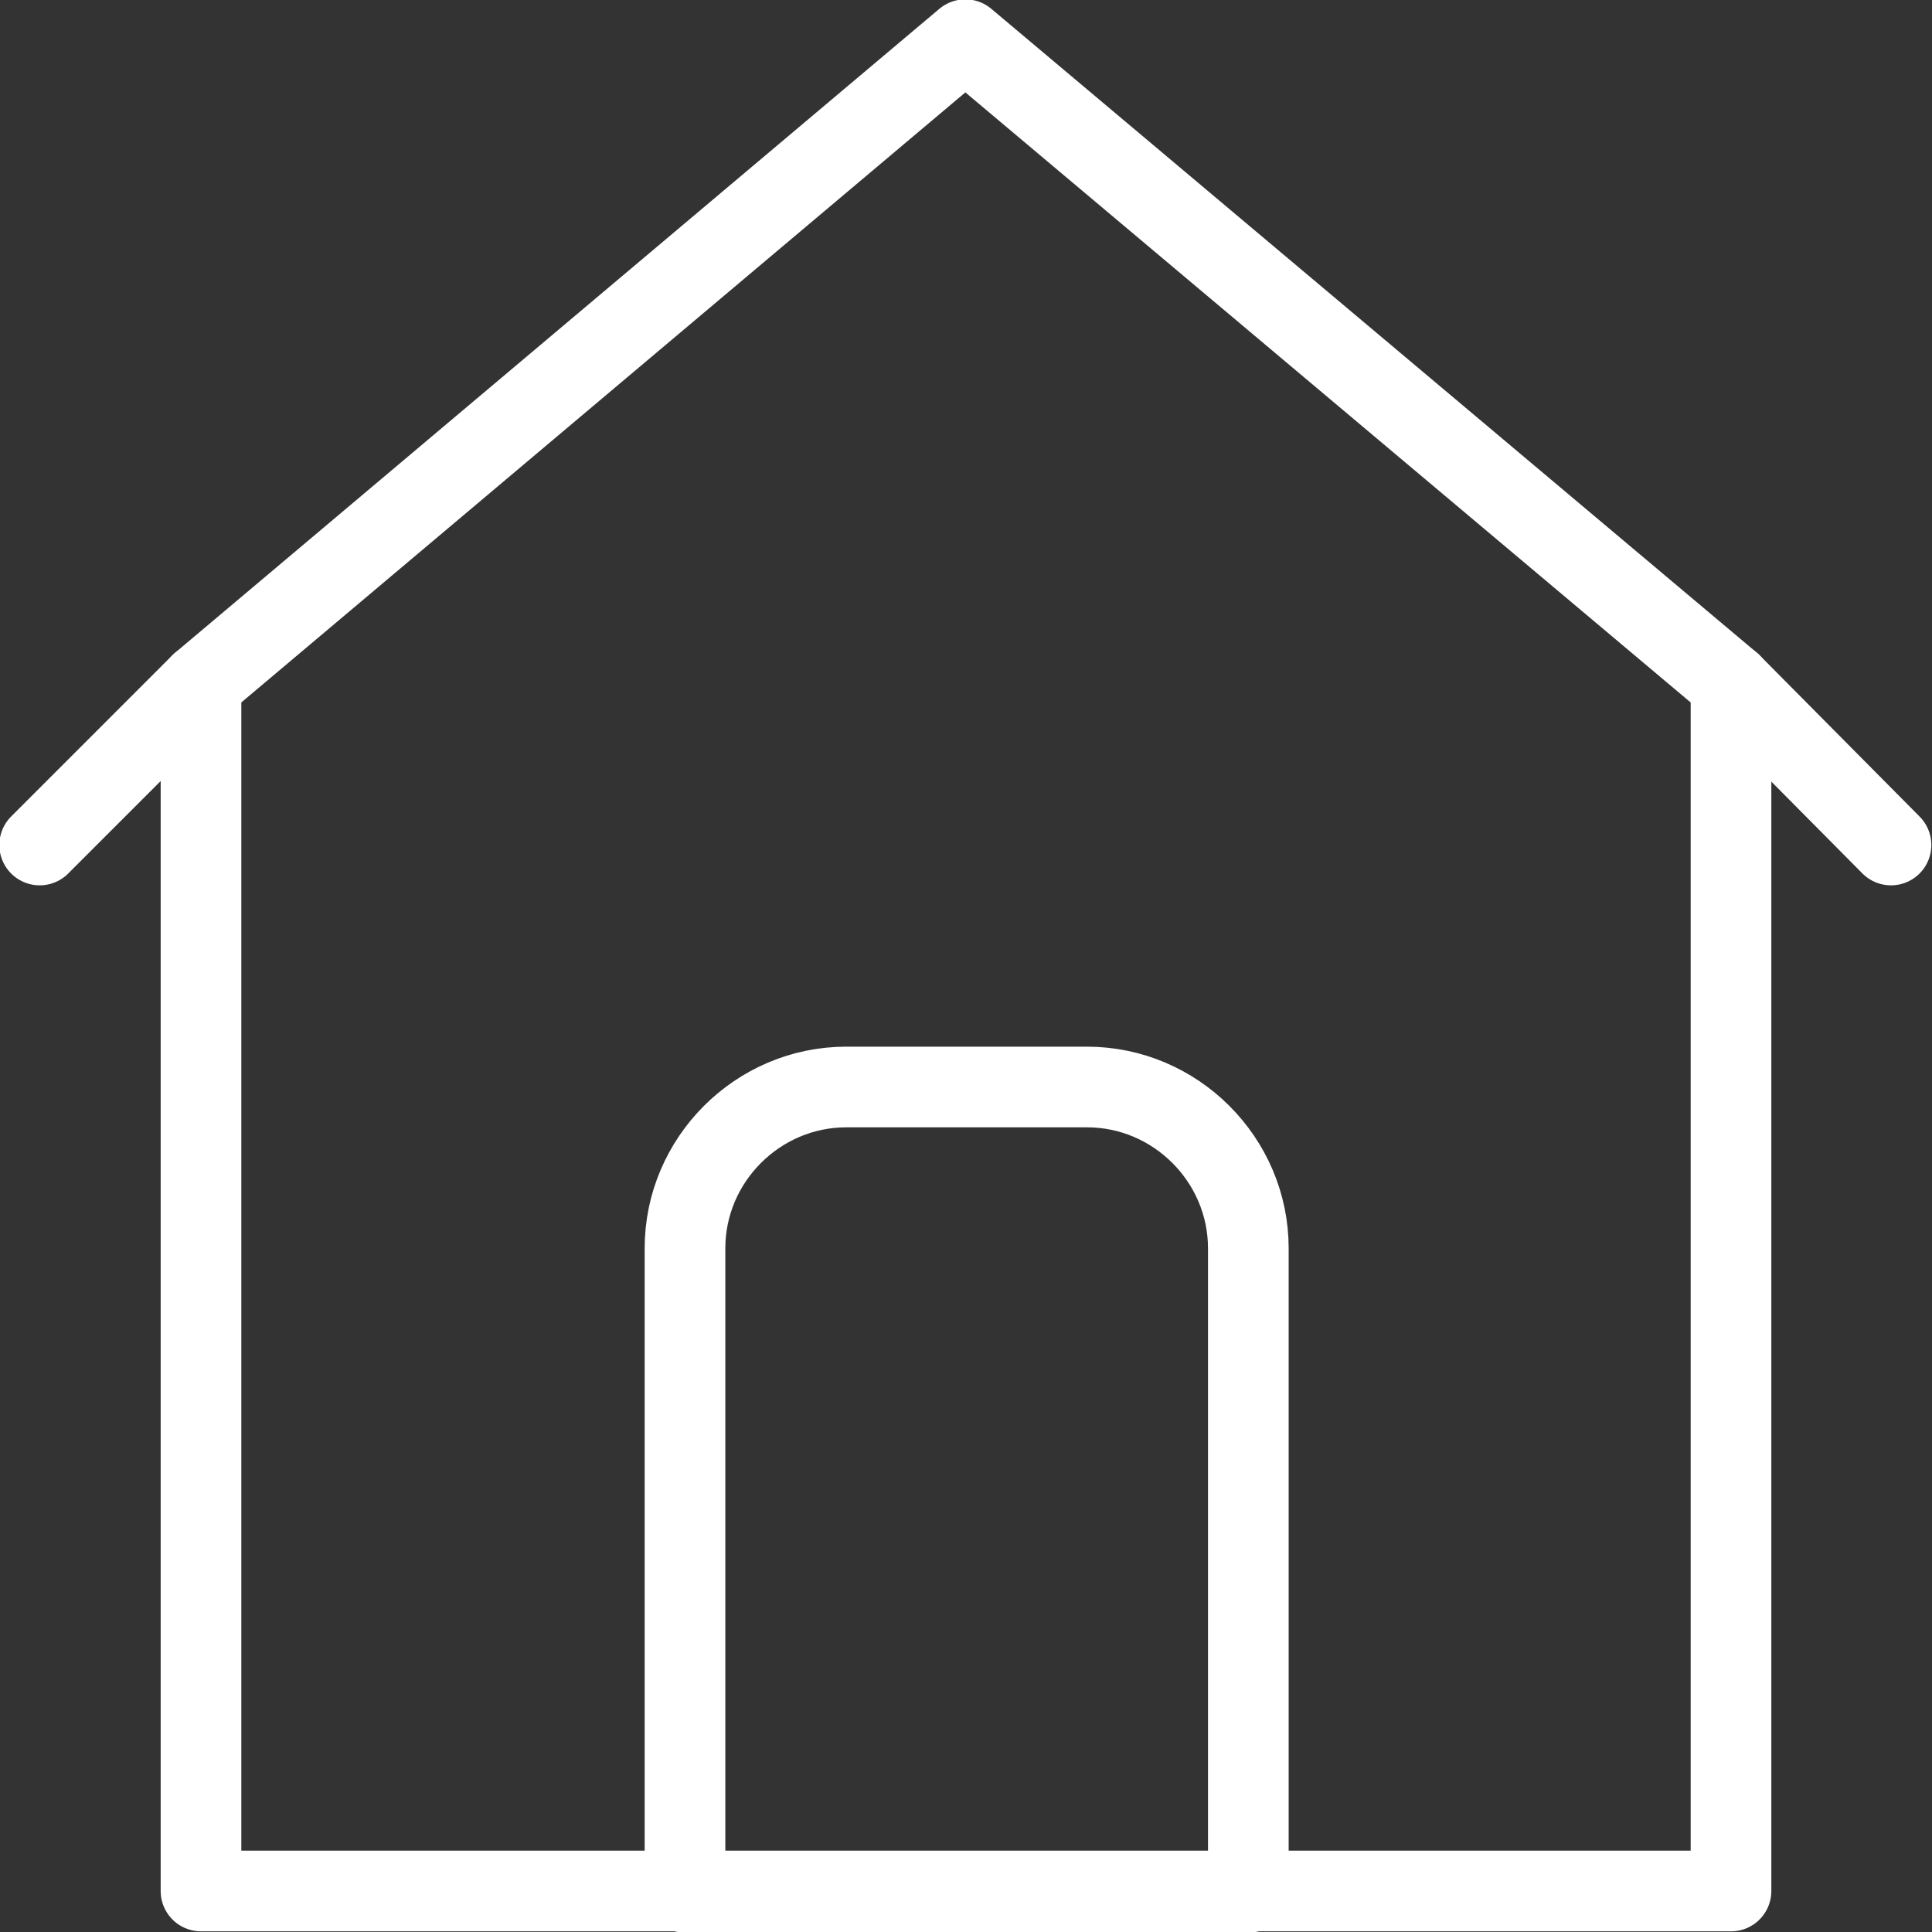
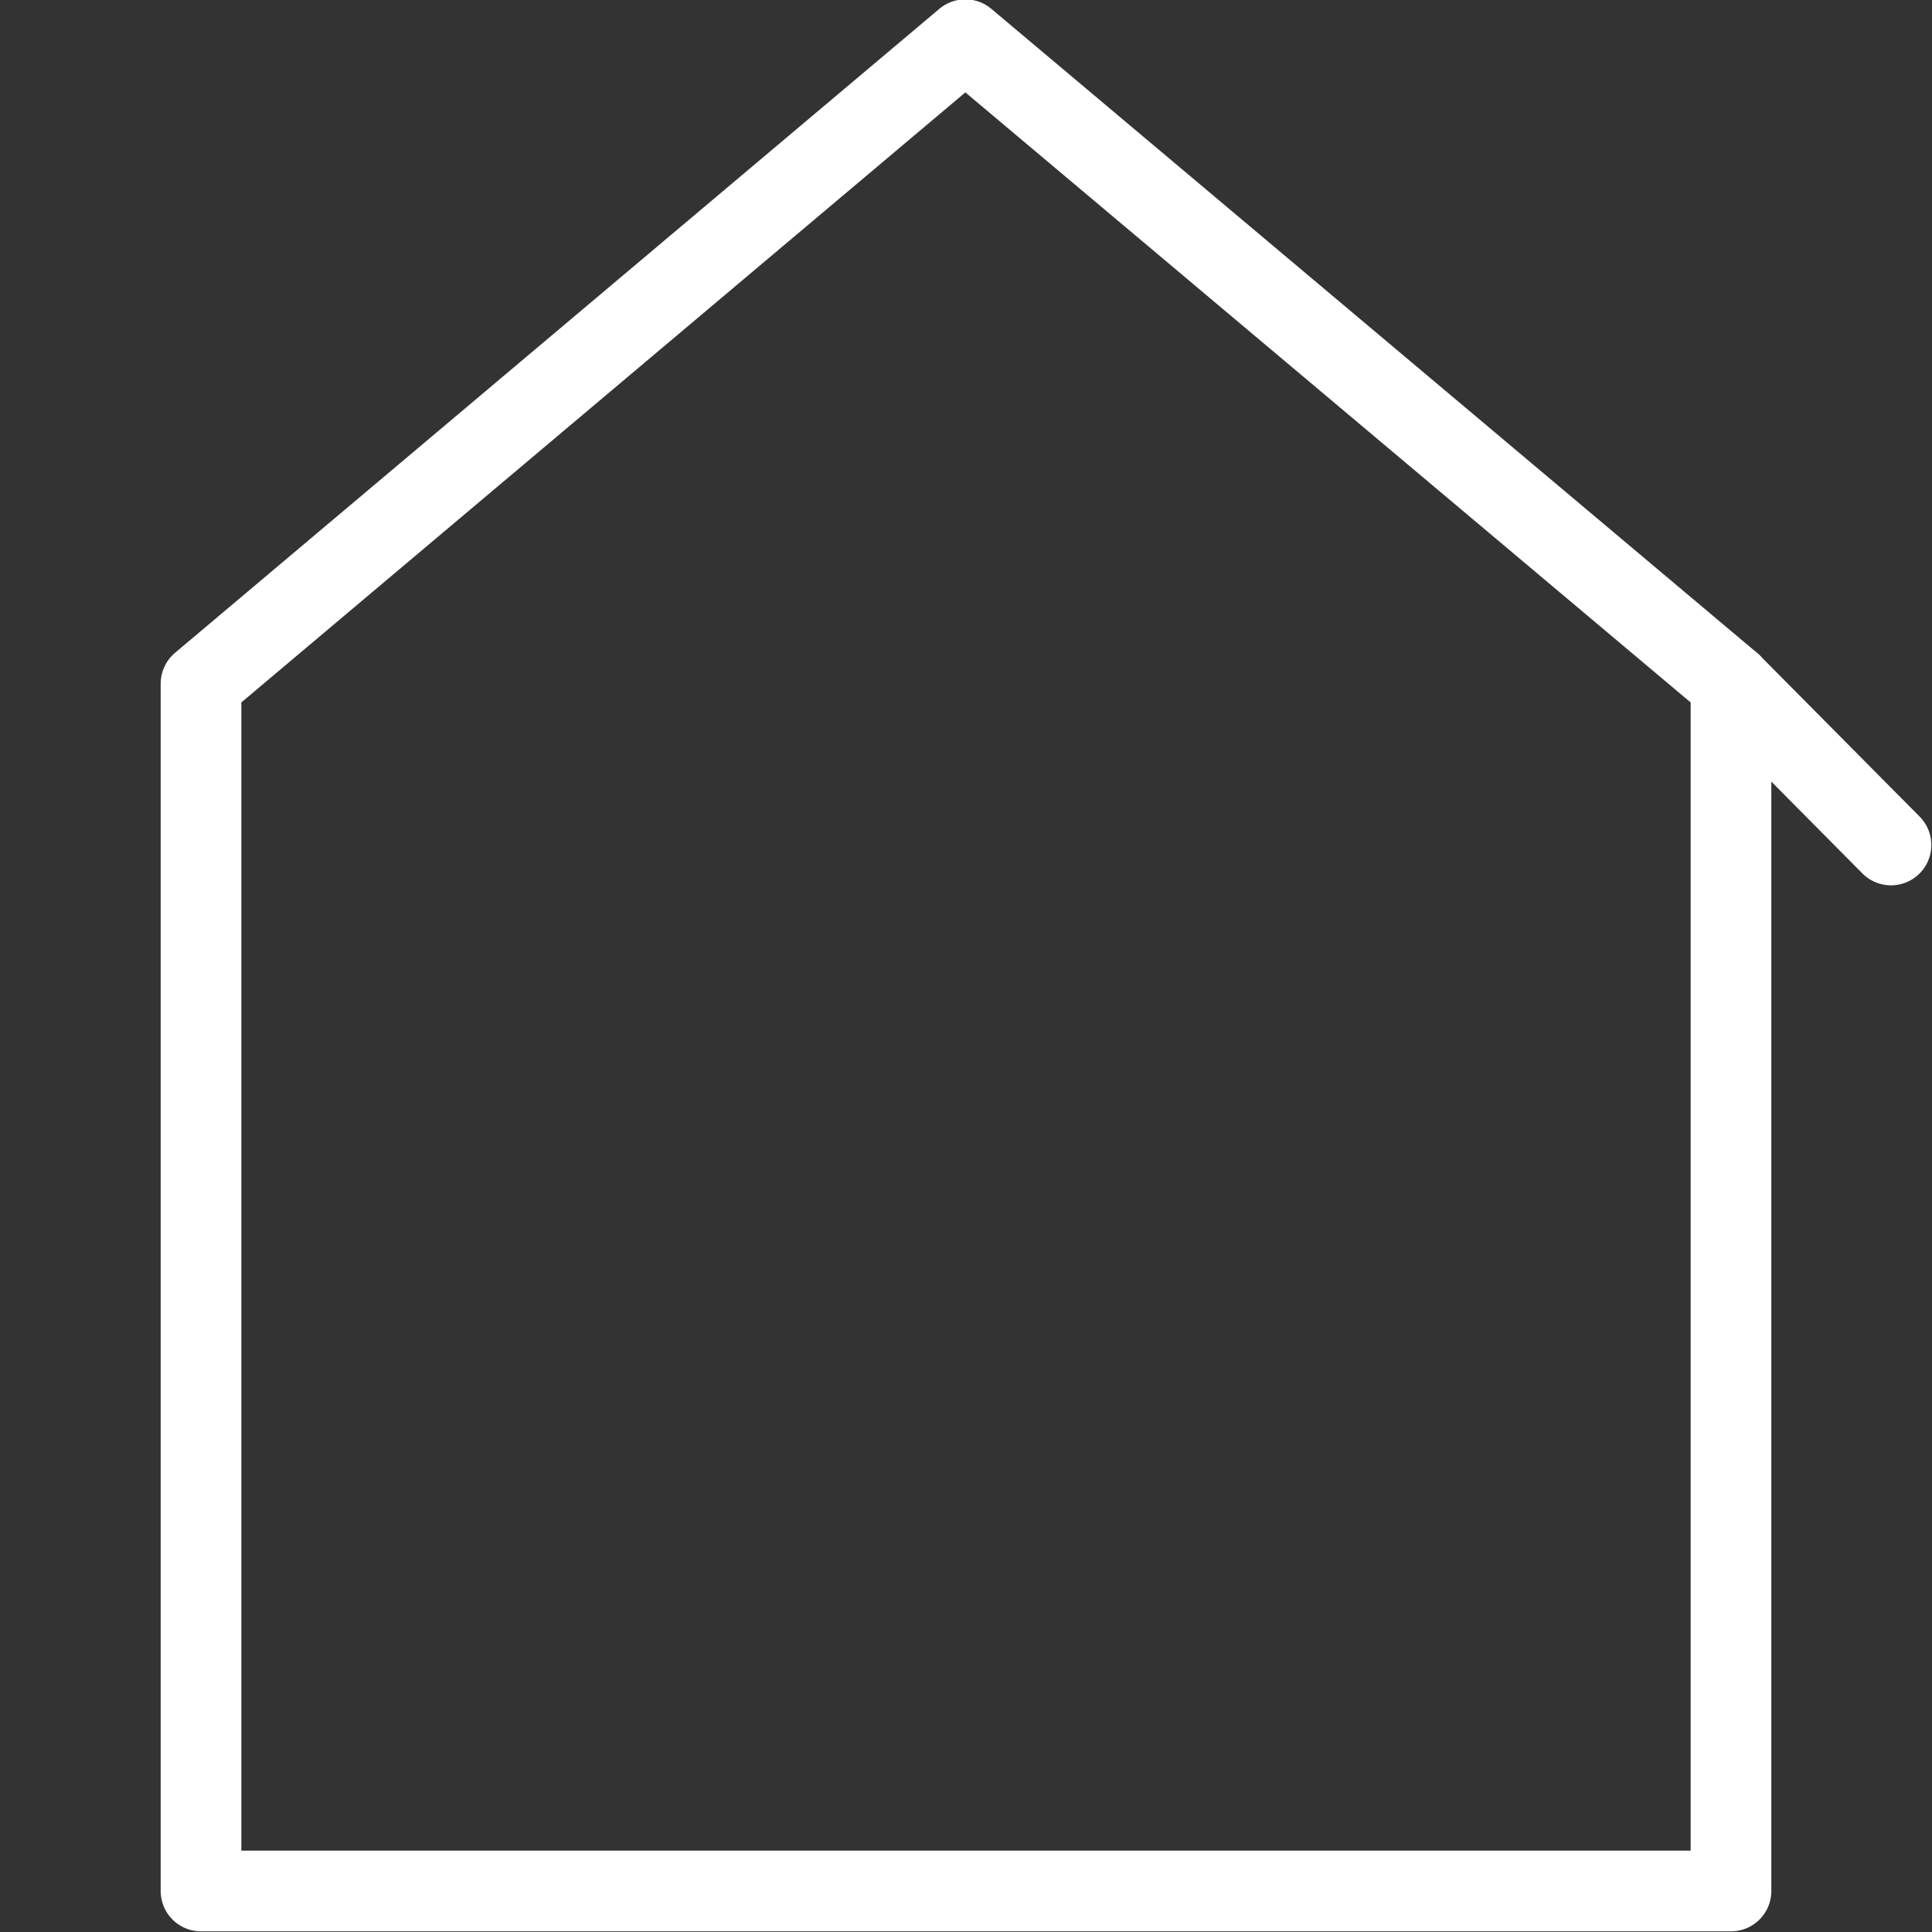
<svg xmlns="http://www.w3.org/2000/svg" id="b" data-name="レイヤー 2" width="14.61" height="14.61" viewBox="0 0 14.61 14.61">
  <rect x="0" y="0" width="14.61" height="14.61" fill="#333333" stroke="none" />
  <defs>
    <style>
      .e {
        fill: none;
        stroke: #fff;
        stroke-linecap: round;
        stroke-linejoin: round;
        stroke-width: .61px;
      }
    </style>
  </defs>
  <g id="c" data-name="レイヤー 1">
    <g id="d" data-name="house">
      <polyline class="e" points="13.09 5.17 7.3 .3 1.52 5.17 1.52 14.3 13.09 14.3 13.09 5.17" />
      <line class="e" x1="14.3" y1="6.39" x2="13.09" y2="5.17" />
-       <line class="e" x1=".3" y1="6.39" x2="1.52" y2="5.17" />
-       <path class="e" d="M6.39,8.22h1.83c.67,0,1.22.55,1.22,1.22v4.87h-4.26v-4.87c0-.67.55-1.22,1.22-1.22Z" />
    </g>
  </g>
</svg>